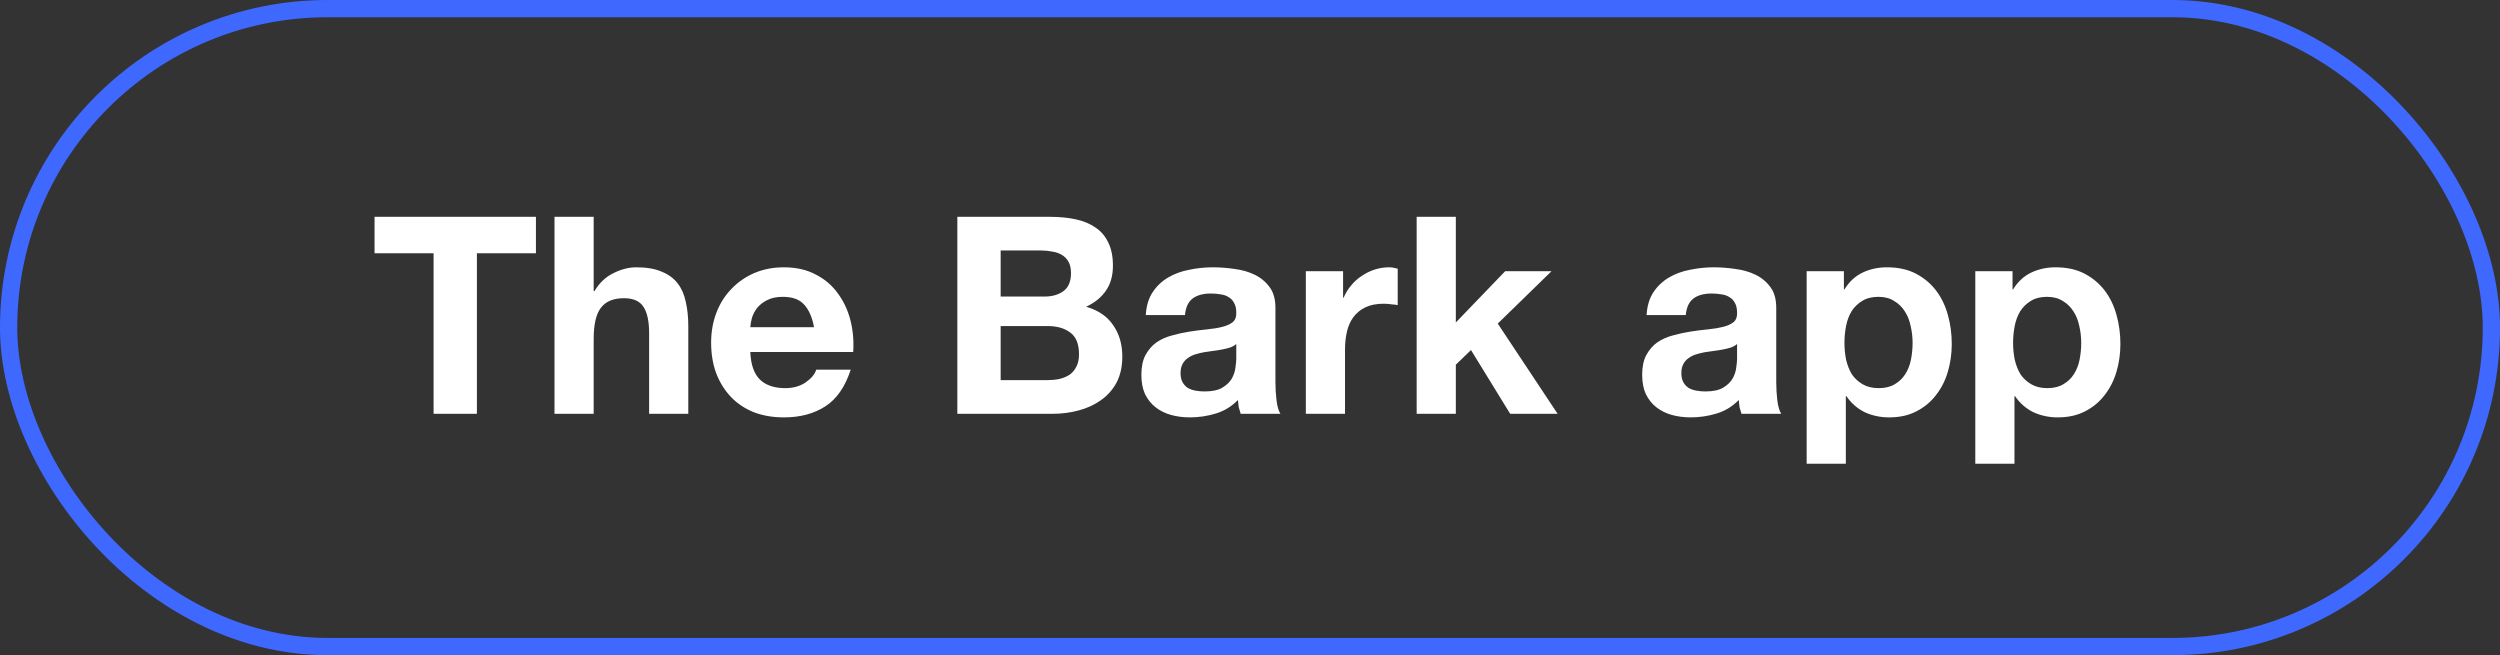
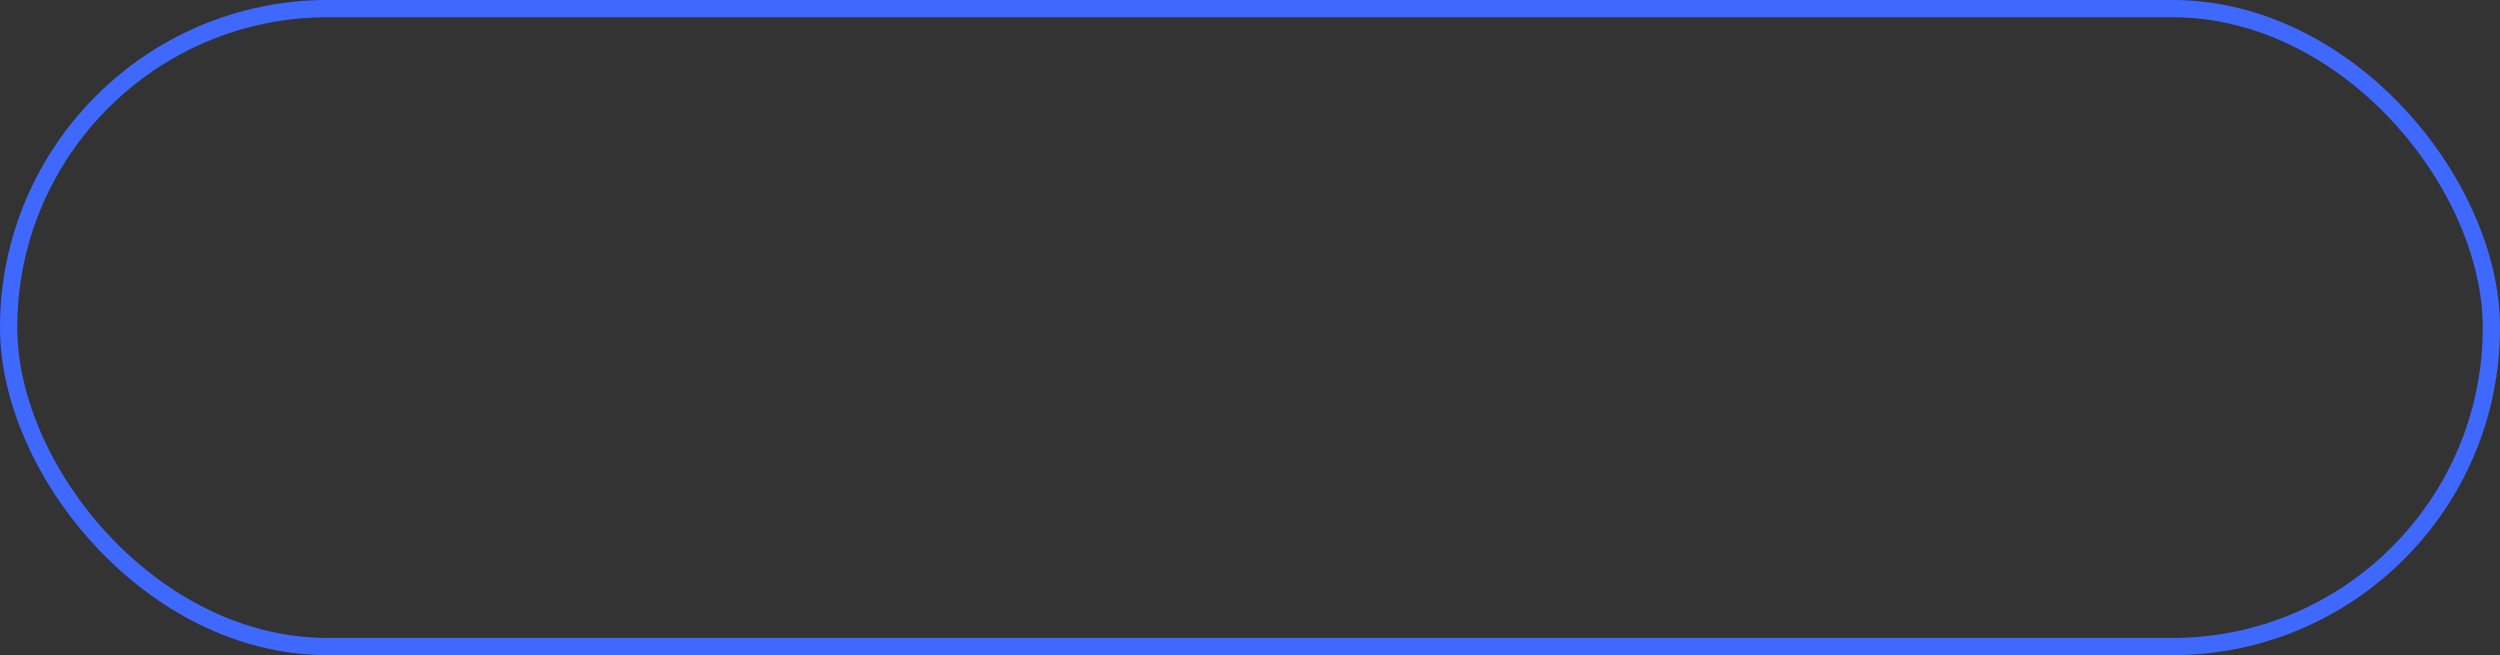
<svg xmlns="http://www.w3.org/2000/svg" width="145" height="38" viewBox="0 0 145 38" fill="none">
  <rect x="0" y="0" width="145" height="38" fill="#333333" stroke="none" />
-   <path d="M25.148 14.688H21.724V12.576H31.084V14.688H27.66V24H25.148V14.688ZM32.161 12.576H34.433V16.88H34.481C34.769 16.4 35.137 16.053 35.585 15.84C36.033 15.616 36.47 15.504 36.897 15.504C37.505 15.504 38.001 15.589 38.385 15.76C38.779 15.92 39.089 16.149 39.313 16.448C39.537 16.736 39.691 17.093 39.777 17.52C39.873 17.936 39.921 18.4 39.921 18.912V24H37.649V19.328C37.649 18.645 37.542 18.139 37.329 17.808C37.115 17.467 36.737 17.296 36.193 17.296C35.574 17.296 35.126 17.483 34.849 17.856C34.572 18.219 34.433 18.821 34.433 19.664V24H32.161V12.576ZM47.213 18.976C47.107 18.4 46.915 17.963 46.637 17.664C46.371 17.365 45.96 17.216 45.405 17.216C45.043 17.216 44.739 17.28 44.493 17.408C44.259 17.525 44.067 17.675 43.917 17.856C43.779 18.037 43.677 18.229 43.613 18.432C43.56 18.635 43.528 18.816 43.517 18.976H47.213ZM43.517 20.416C43.549 21.152 43.736 21.685 44.077 22.016C44.419 22.347 44.909 22.512 45.549 22.512C46.008 22.512 46.403 22.4 46.733 22.176C47.064 21.941 47.267 21.696 47.341 21.44H49.341C49.021 22.432 48.531 23.141 47.869 23.568C47.208 23.995 46.408 24.208 45.469 24.208C44.819 24.208 44.232 24.107 43.709 23.904C43.187 23.691 42.744 23.392 42.381 23.008C42.019 22.624 41.736 22.165 41.533 21.632C41.341 21.099 41.245 20.512 41.245 19.872C41.245 19.253 41.347 18.677 41.549 18.144C41.752 17.611 42.04 17.152 42.413 16.768C42.787 16.373 43.229 16.064 43.741 15.84C44.264 15.616 44.84 15.504 45.469 15.504C46.173 15.504 46.787 15.643 47.309 15.92C47.832 16.187 48.259 16.549 48.589 17.008C48.931 17.467 49.176 17.989 49.325 18.576C49.475 19.163 49.528 19.776 49.485 20.416H43.517ZM58.038 17.2H60.582C61.03 17.2 61.398 17.093 61.686 16.88C61.974 16.667 62.118 16.32 62.118 15.84C62.118 15.573 62.07 15.355 61.974 15.184C61.878 15.013 61.75 14.88 61.59 14.784C61.43 14.688 61.243 14.624 61.03 14.592C60.827 14.549 60.614 14.528 60.39 14.528H58.038V17.2ZM55.526 12.576H60.902C61.446 12.576 61.942 12.624 62.39 12.72C62.838 12.816 63.222 12.976 63.542 13.2C63.862 13.413 64.107 13.701 64.278 14.064C64.459 14.427 64.55 14.875 64.55 15.408C64.55 15.984 64.416 16.464 64.15 16.848C63.894 17.232 63.51 17.547 62.998 17.792C63.702 17.995 64.225 18.352 64.566 18.864C64.918 19.365 65.094 19.973 65.094 20.688C65.094 21.264 64.982 21.765 64.758 22.192C64.534 22.608 64.23 22.949 63.846 23.216C63.472 23.483 63.041 23.68 62.55 23.808C62.07 23.936 61.574 24 61.062 24H55.526V12.576ZM58.038 22.048H60.726C60.971 22.048 61.206 22.027 61.43 21.984C61.654 21.931 61.851 21.851 62.022 21.744C62.193 21.627 62.326 21.472 62.422 21.28C62.529 21.088 62.582 20.843 62.582 20.544C62.582 19.957 62.416 19.541 62.086 19.296C61.755 19.04 61.318 18.912 60.774 18.912H58.038V22.048ZM66.456 18.272C66.487 17.739 66.621 17.296 66.856 16.944C67.09 16.592 67.389 16.309 67.751 16.096C68.114 15.883 68.519 15.733 68.968 15.648C69.426 15.552 69.885 15.504 70.344 15.504C70.76 15.504 71.181 15.536 71.608 15.6C72.034 15.653 72.424 15.765 72.775 15.936C73.127 16.107 73.415 16.347 73.639 16.656C73.864 16.955 73.975 17.355 73.975 17.856V22.16C73.975 22.533 73.997 22.891 74.04 23.232C74.082 23.573 74.157 23.829 74.263 24H71.96C71.917 23.872 71.879 23.744 71.847 23.616C71.826 23.477 71.81 23.339 71.799 23.2C71.437 23.573 71.01 23.835 70.519 23.984C70.029 24.133 69.528 24.208 69.016 24.208C68.621 24.208 68.253 24.16 67.912 24.064C67.57 23.968 67.272 23.819 67.016 23.616C66.76 23.413 66.557 23.157 66.407 22.848C66.269 22.539 66.2 22.171 66.2 21.744C66.2 21.275 66.279 20.891 66.439 20.592C66.61 20.283 66.823 20.037 67.079 19.856C67.346 19.675 67.645 19.541 67.975 19.456C68.317 19.36 68.658 19.285 68.999 19.232C69.341 19.179 69.677 19.136 70.007 19.104C70.338 19.072 70.632 19.024 70.888 18.96C71.144 18.896 71.346 18.805 71.496 18.688C71.645 18.56 71.714 18.379 71.704 18.144C71.704 17.899 71.661 17.707 71.576 17.568C71.501 17.419 71.394 17.307 71.255 17.232C71.127 17.147 70.973 17.093 70.791 17.072C70.621 17.04 70.434 17.024 70.231 17.024C69.784 17.024 69.431 17.12 69.175 17.312C68.919 17.504 68.77 17.824 68.728 18.272H66.456ZM71.704 19.952C71.608 20.037 71.485 20.107 71.335 20.16C71.197 20.203 71.042 20.24 70.871 20.272C70.712 20.304 70.541 20.331 70.359 20.352C70.178 20.373 69.997 20.4 69.816 20.432C69.645 20.464 69.474 20.507 69.303 20.56C69.144 20.613 68.999 20.688 68.871 20.784C68.754 20.869 68.658 20.981 68.584 21.12C68.509 21.259 68.472 21.435 68.472 21.648C68.472 21.851 68.509 22.021 68.584 22.16C68.658 22.299 68.76 22.411 68.888 22.496C69.016 22.571 69.165 22.624 69.335 22.656C69.506 22.688 69.682 22.704 69.864 22.704C70.311 22.704 70.658 22.629 70.903 22.48C71.149 22.331 71.33 22.155 71.448 21.952C71.565 21.739 71.634 21.525 71.656 21.312C71.688 21.099 71.704 20.928 71.704 20.8V19.952ZM75.739 15.728H77.899V17.264H77.931C78.038 17.008 78.182 16.773 78.363 16.56C78.544 16.336 78.752 16.149 78.987 16C79.222 15.84 79.472 15.717 79.739 15.632C80.006 15.547 80.283 15.504 80.571 15.504C80.72 15.504 80.886 15.531 81.067 15.584V17.696C80.96 17.675 80.832 17.659 80.683 17.648C80.534 17.627 80.39 17.616 80.251 17.616C79.835 17.616 79.483 17.685 79.195 17.824C78.907 17.963 78.672 18.155 78.491 18.4C78.32 18.635 78.198 18.912 78.123 19.232C78.048 19.552 78.011 19.899 78.011 20.272V24H75.739V15.728ZM82.166 12.576H84.438V18.704L87.302 15.728H89.99L86.87 18.768L90.342 24H87.59L85.318 20.304L84.438 21.152V24H82.166V12.576ZM95.502 18.272C95.534 17.739 95.668 17.296 95.902 16.944C96.137 16.592 96.436 16.309 96.798 16.096C97.161 15.883 97.566 15.733 98.014 15.648C98.473 15.552 98.932 15.504 99.39 15.504C99.806 15.504 100.228 15.536 100.654 15.6C101.081 15.653 101.47 15.765 101.822 15.936C102.174 16.107 102.462 16.347 102.686 16.656C102.91 16.955 103.022 17.355 103.022 17.856V22.16C103.022 22.533 103.044 22.891 103.086 23.232C103.129 23.573 103.204 23.829 103.31 24H101.006C100.964 23.872 100.926 23.744 100.894 23.616C100.873 23.477 100.857 23.339 100.846 23.2C100.484 23.573 100.057 23.835 99.566 23.984C99.076 24.133 98.574 24.208 98.062 24.208C97.668 24.208 97.3 24.16 96.958 24.064C96.617 23.968 96.318 23.819 96.062 23.616C95.806 23.413 95.604 23.157 95.454 22.848C95.316 22.539 95.246 22.171 95.246 21.744C95.246 21.275 95.326 20.891 95.486 20.592C95.657 20.283 95.87 20.037 96.126 19.856C96.393 19.675 96.692 19.541 97.022 19.456C97.364 19.36 97.705 19.285 98.046 19.232C98.388 19.179 98.724 19.136 99.054 19.104C99.385 19.072 99.678 19.024 99.934 18.96C100.19 18.896 100.393 18.805 100.542 18.688C100.692 18.56 100.761 18.379 100.75 18.144C100.75 17.899 100.708 17.707 100.622 17.568C100.548 17.419 100.441 17.307 100.302 17.232C100.174 17.147 100.02 17.093 99.838 17.072C99.668 17.04 99.481 17.024 99.278 17.024C98.83 17.024 98.478 17.12 98.222 17.312C97.966 17.504 97.817 17.824 97.774 18.272H95.502ZM100.75 19.952C100.654 20.037 100.532 20.107 100.382 20.16C100.244 20.203 100.089 20.24 99.918 20.272C99.758 20.304 99.588 20.331 99.406 20.352C99.225 20.373 99.044 20.4 98.862 20.432C98.692 20.464 98.521 20.507 98.35 20.56C98.19 20.613 98.046 20.688 97.918 20.784C97.801 20.869 97.705 20.981 97.63 21.12C97.556 21.259 97.518 21.435 97.518 21.648C97.518 21.851 97.556 22.021 97.63 22.16C97.705 22.299 97.806 22.411 97.934 22.496C98.062 22.571 98.212 22.624 98.382 22.656C98.553 22.688 98.729 22.704 98.91 22.704C99.358 22.704 99.705 22.629 99.95 22.48C100.196 22.331 100.377 22.155 100.494 21.952C100.612 21.739 100.681 21.525 100.702 21.312C100.734 21.099 100.75 20.928 100.75 20.8V19.952ZM108.962 22.512C109.335 22.512 109.645 22.437 109.89 22.288C110.146 22.139 110.349 21.947 110.498 21.712C110.658 21.467 110.77 21.184 110.834 20.864C110.898 20.544 110.93 20.219 110.93 19.888C110.93 19.557 110.893 19.232 110.818 18.912C110.754 18.592 110.642 18.309 110.482 18.064C110.322 17.808 110.114 17.605 109.858 17.456C109.613 17.296 109.309 17.216 108.946 17.216C108.573 17.216 108.258 17.296 108.002 17.456C107.757 17.605 107.554 17.803 107.394 18.048C107.245 18.293 107.138 18.576 107.074 18.896C107.01 19.216 106.978 19.547 106.978 19.888C106.978 20.219 107.01 20.544 107.074 20.864C107.149 21.184 107.261 21.467 107.41 21.712C107.57 21.947 107.778 22.139 108.034 22.288C108.29 22.437 108.599 22.512 108.962 22.512ZM104.786 15.728H106.946V16.784H106.978C107.255 16.336 107.607 16.011 108.034 15.808C108.461 15.605 108.93 15.504 109.442 15.504C110.093 15.504 110.653 15.627 111.122 15.872C111.591 16.117 111.981 16.443 112.29 16.848C112.599 17.253 112.829 17.728 112.978 18.272C113.127 18.805 113.202 19.365 113.202 19.952C113.202 20.507 113.127 21.04 112.978 21.552C112.829 22.064 112.599 22.517 112.29 22.912C111.991 23.307 111.613 23.621 111.154 23.856C110.706 24.091 110.178 24.208 109.57 24.208C109.058 24.208 108.583 24.107 108.146 23.904C107.719 23.691 107.367 23.381 107.09 22.976H107.058V26.896H104.786V15.728ZM118.743 22.512C119.116 22.512 119.426 22.437 119.671 22.288C119.927 22.139 120.13 21.947 120.279 21.712C120.439 21.467 120.551 21.184 120.615 20.864C120.679 20.544 120.711 20.219 120.711 19.888C120.711 19.557 120.674 19.232 120.599 18.912C120.535 18.592 120.423 18.309 120.263 18.064C120.103 17.808 119.895 17.605 119.639 17.456C119.394 17.296 119.09 17.216 118.727 17.216C118.354 17.216 118.039 17.296 117.783 17.456C117.538 17.605 117.335 17.803 117.175 18.048C117.026 18.293 116.919 18.576 116.855 18.896C116.791 19.216 116.759 19.547 116.759 19.888C116.759 20.219 116.791 20.544 116.855 20.864C116.93 21.184 117.042 21.467 117.191 21.712C117.351 21.947 117.559 22.139 117.815 22.288C118.071 22.437 118.38 22.512 118.743 22.512ZM114.567 15.728H116.727V16.784H116.759C117.036 16.336 117.388 16.011 117.815 15.808C118.242 15.605 118.711 15.504 119.223 15.504C119.874 15.504 120.434 15.627 120.903 15.872C121.372 16.117 121.762 16.443 122.071 16.848C122.38 17.253 122.61 17.728 122.759 18.272C122.908 18.805 122.983 19.365 122.983 19.952C122.983 20.507 122.908 21.04 122.759 21.552C122.61 22.064 122.38 22.517 122.071 22.912C121.772 23.307 121.394 23.621 120.935 23.856C120.487 24.091 119.959 24.208 119.351 24.208C118.839 24.208 118.364 24.107 117.927 23.904C117.5 23.691 117.148 23.381 116.871 22.976H116.839V26.896H114.567V15.728Z" fill="white" />
  <rect x="0.5" y="0.5" width="144" height="37" rx="18.5" stroke="#3F68FF" />
</svg>